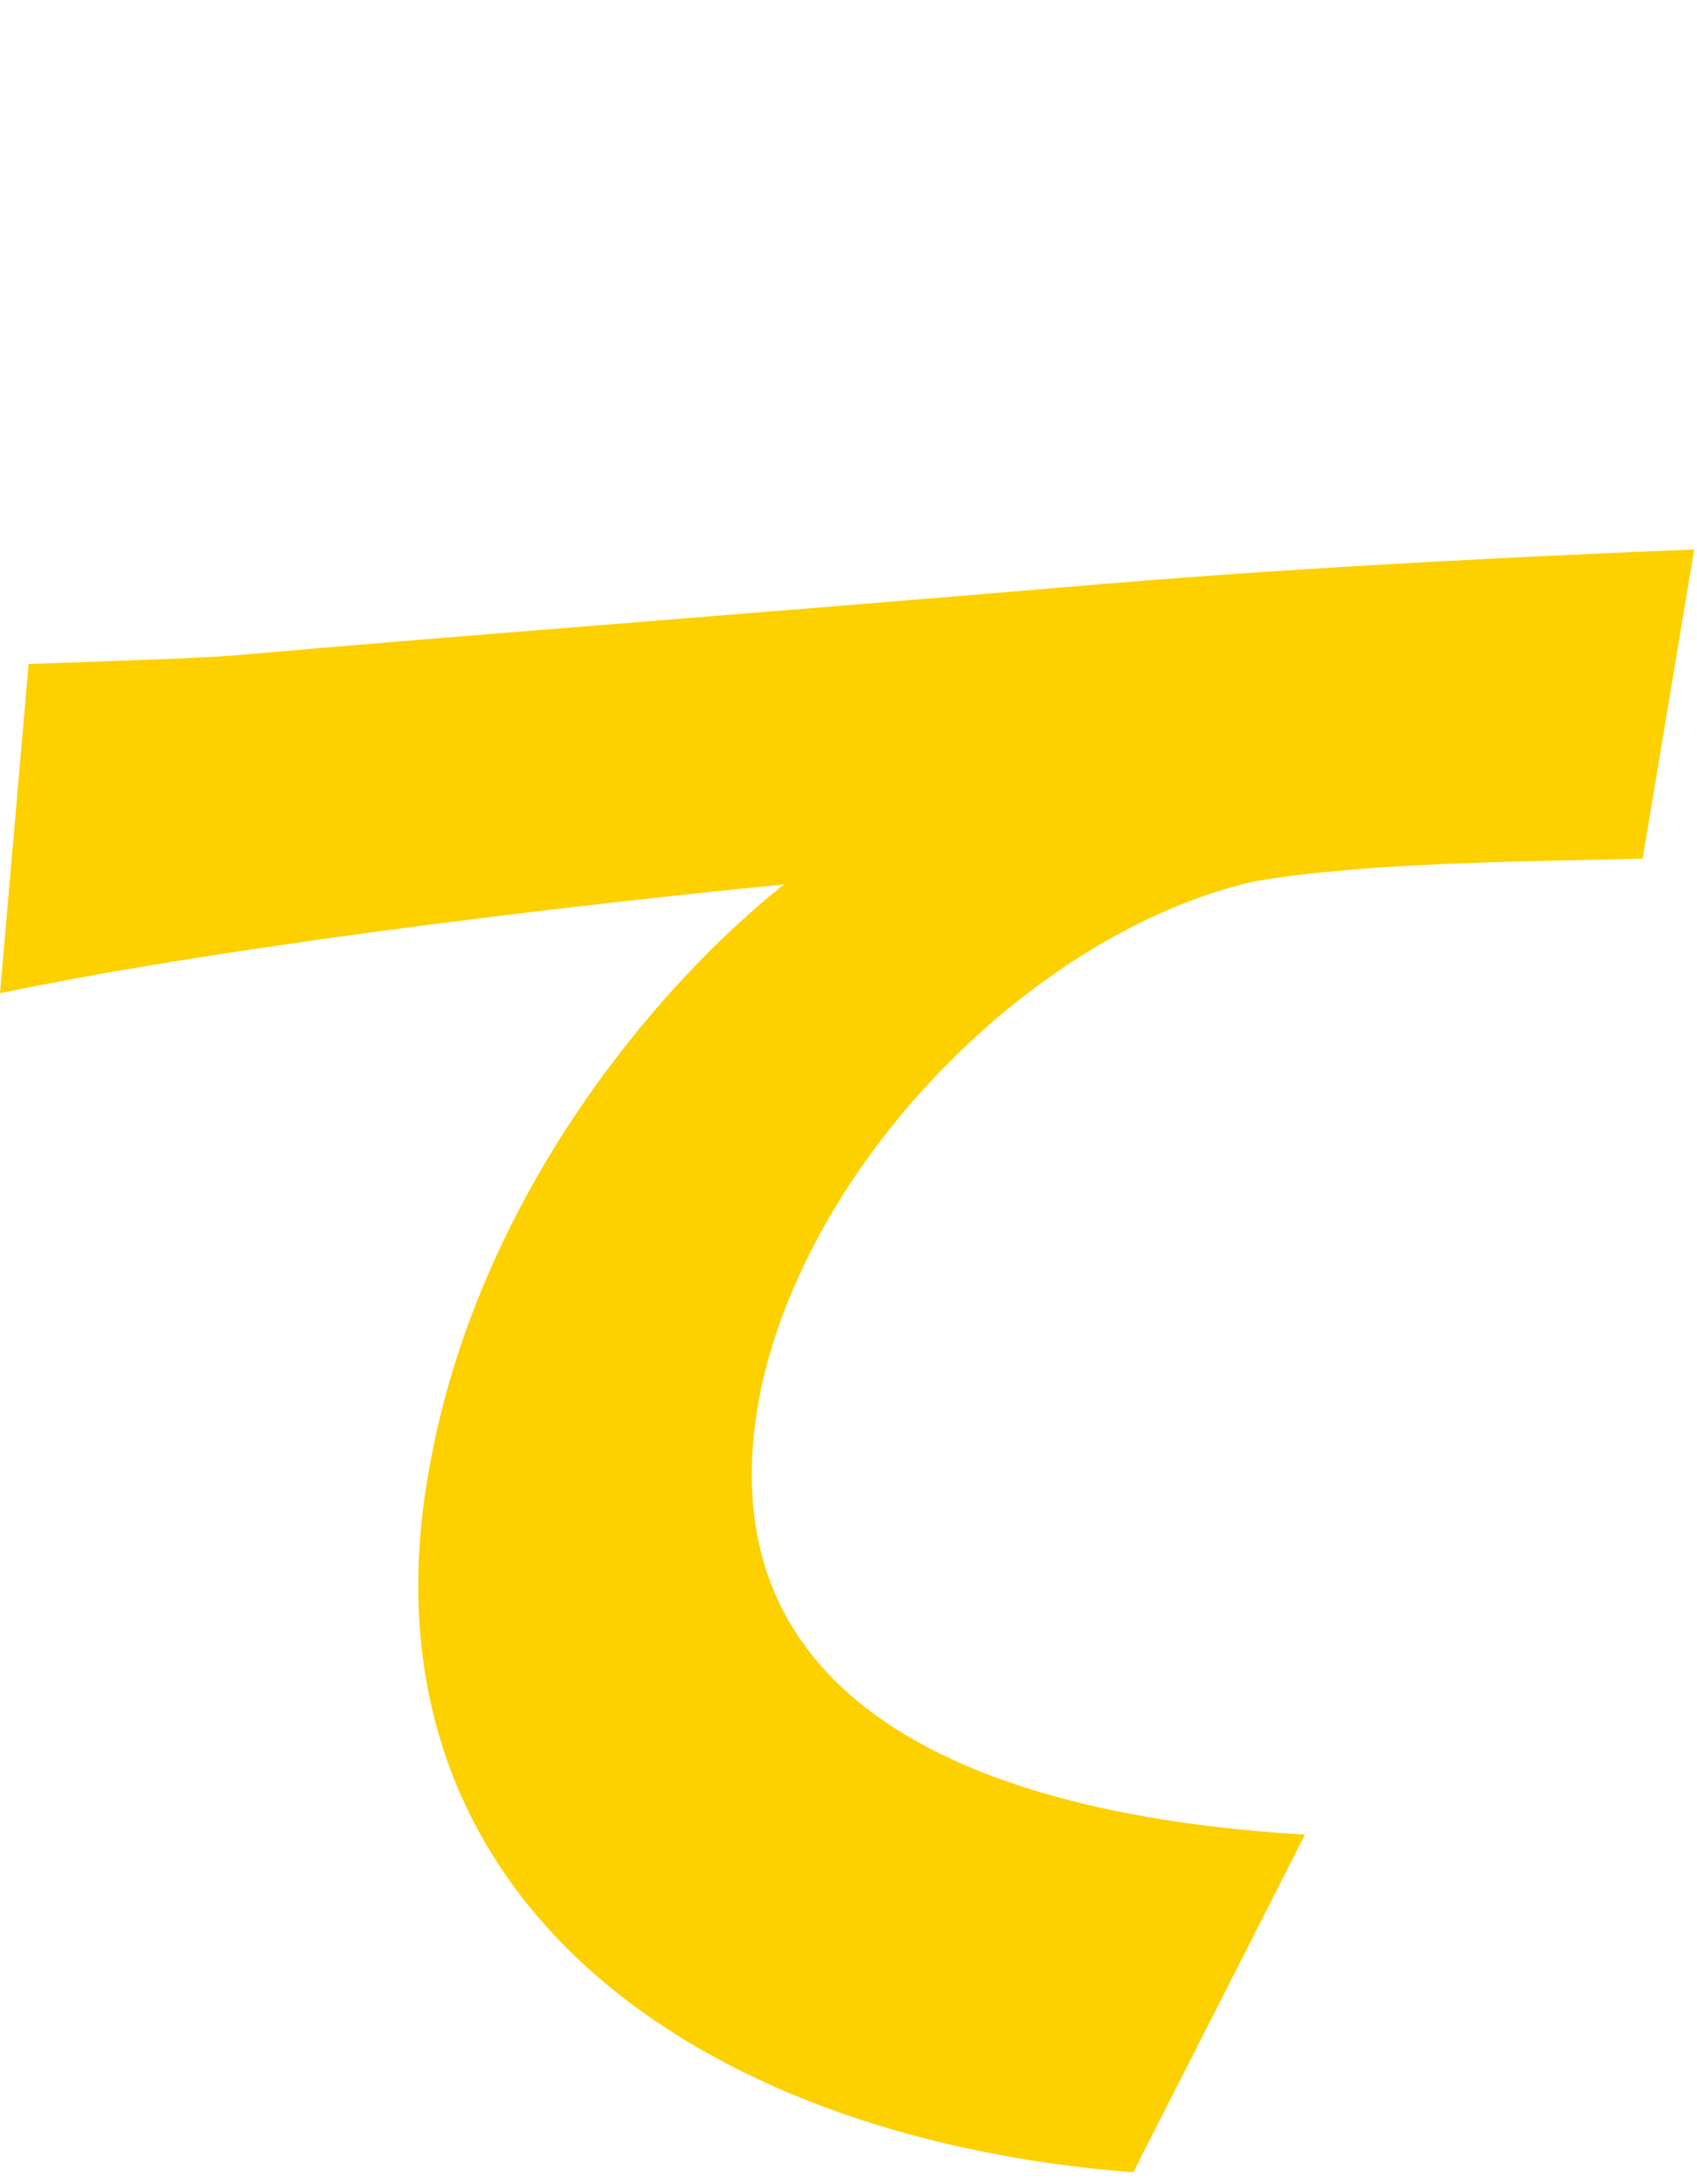
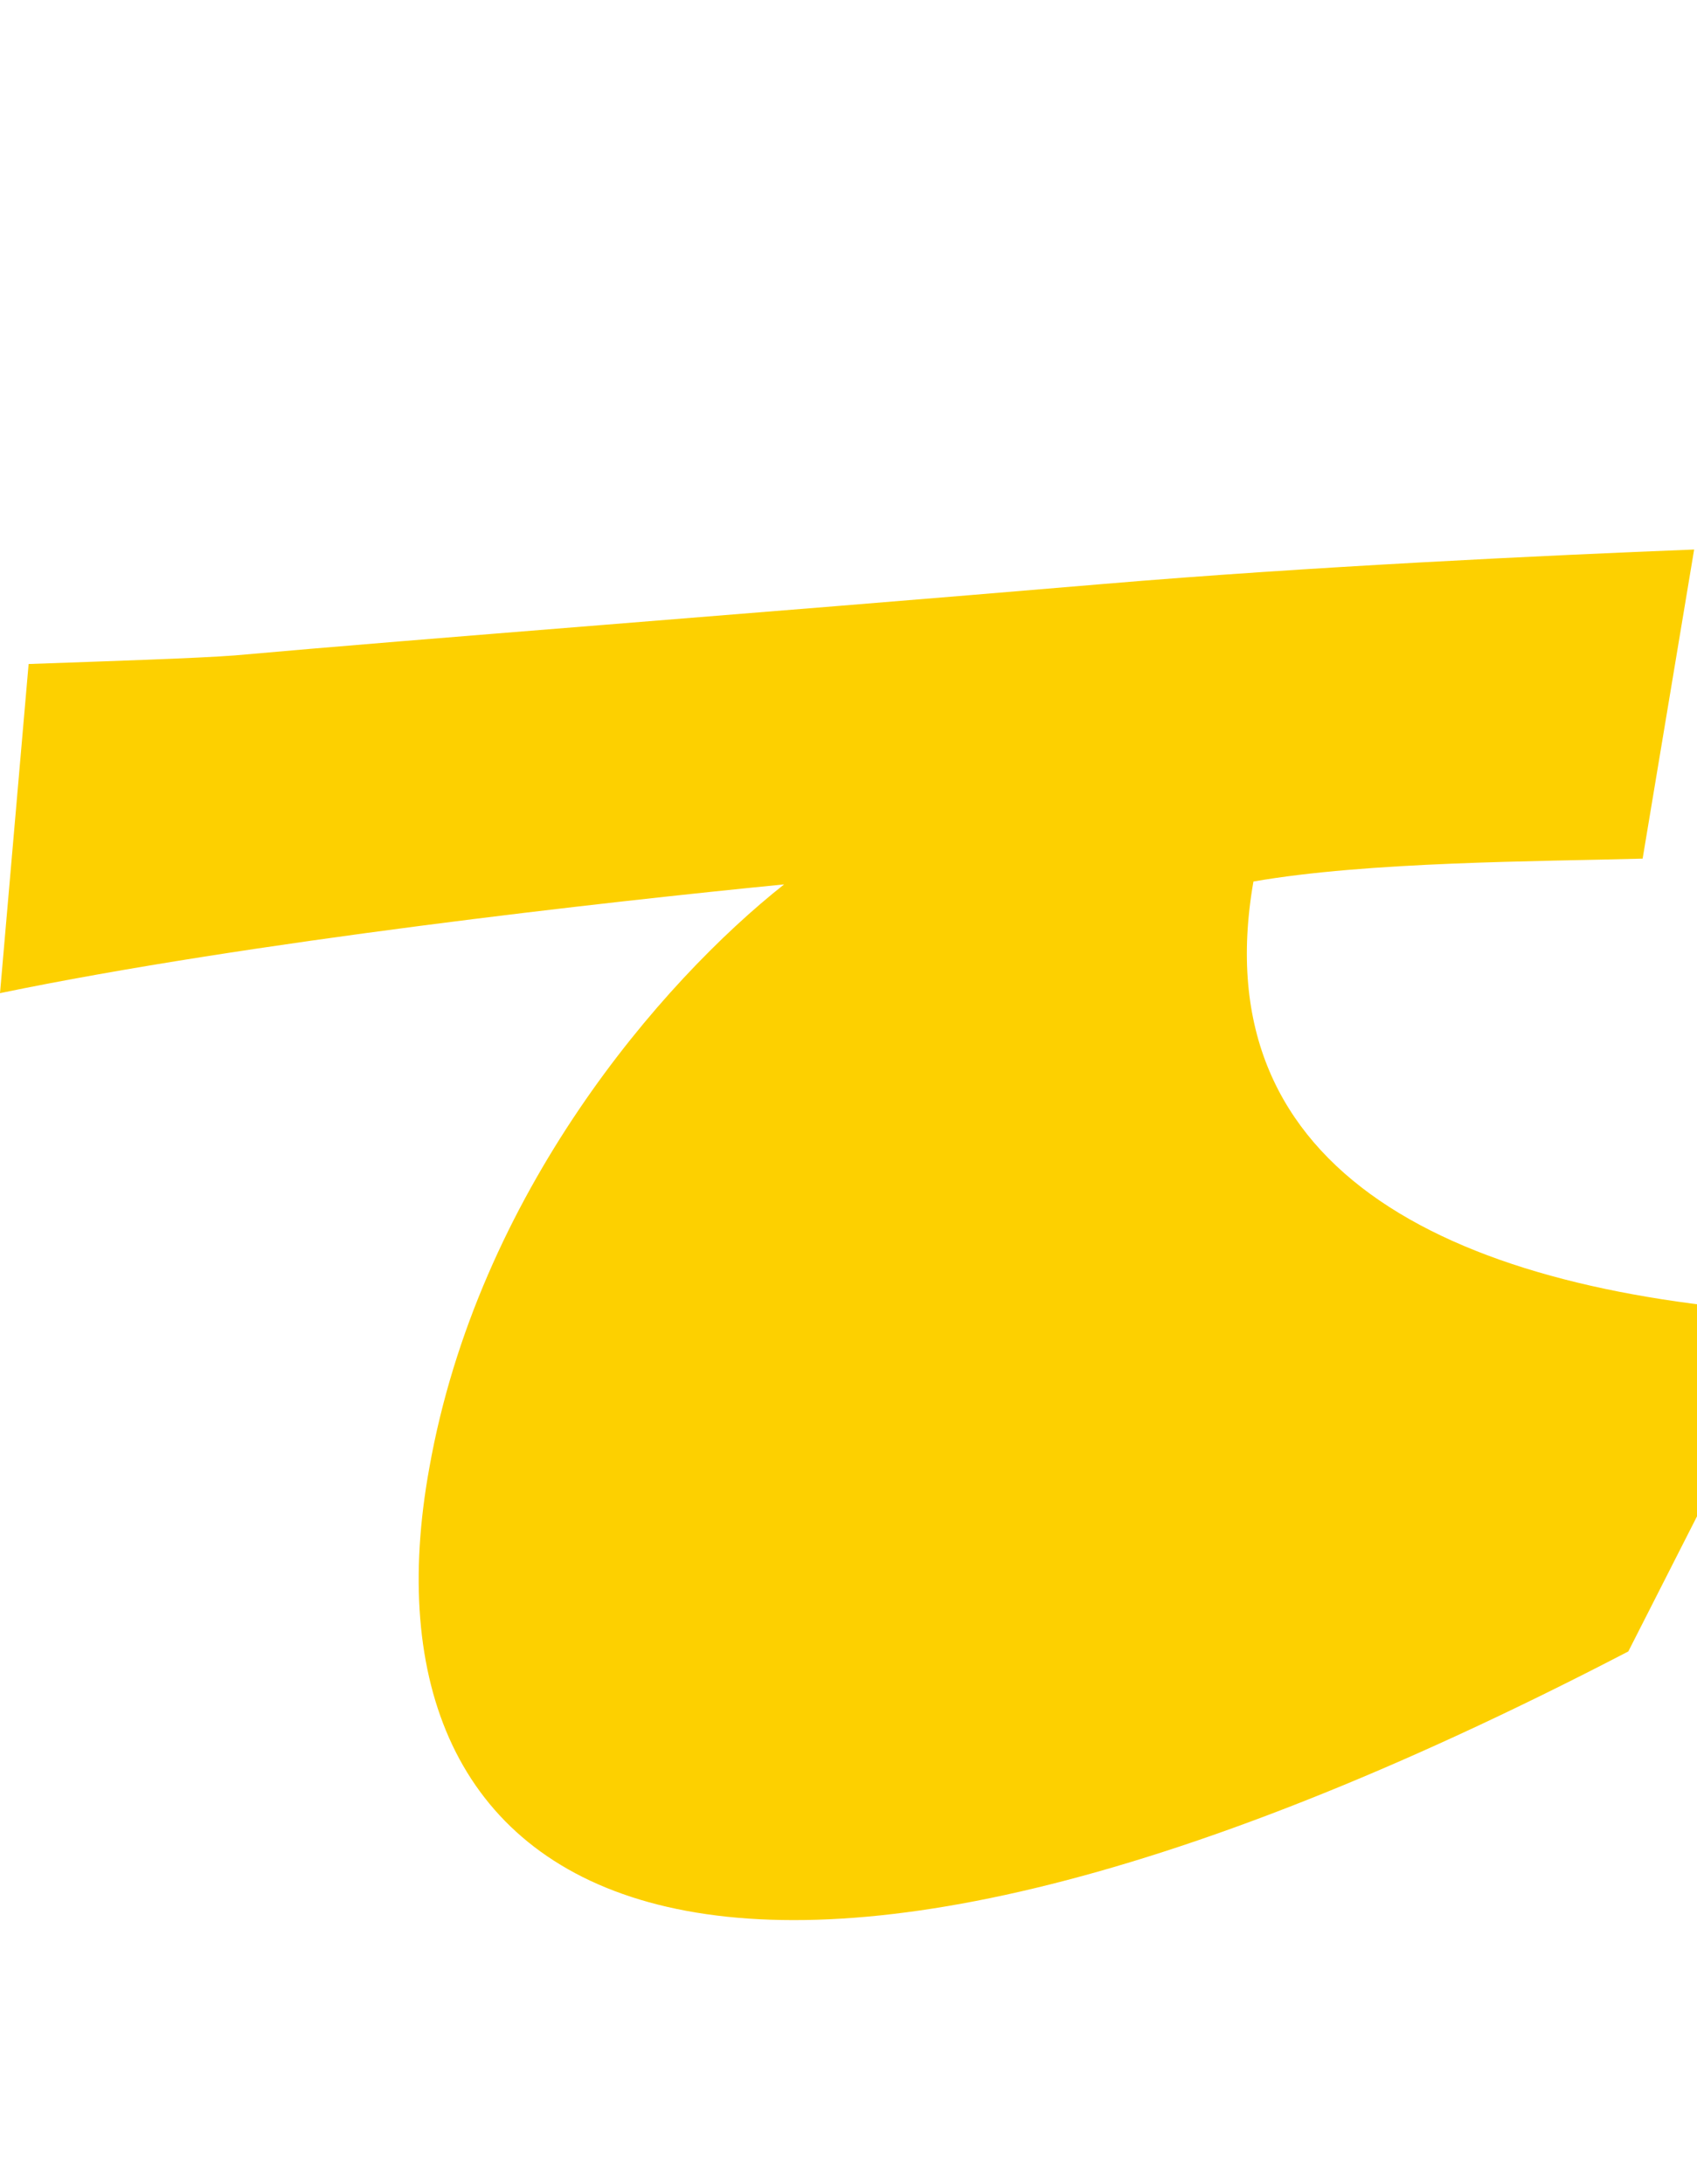
<svg xmlns="http://www.w3.org/2000/svg" version="1.1" id="レイヤー_1" x="0px" y="0px" viewBox="0 0 59.3 76.3" style="enable-background:new 0 0 59.3 76.3;" xml:space="preserve">
  <style type="text/css">
	.st0{fill:#FDD000;}
</style>
-   <path class="st0" d="M8.2,22.9c6.7-0.6,17.4-1.4,30.4-2.5c7.1-0.6,15.5-1,20.6-1.2L57.4,30c-3.6,0.1-9.6,0.1-13.6,0.8  C36,32.6,28,40.8,26.5,49c-1.8,10.3,7.2,14.4,19.1,15.1l-6,11.8C24.2,74.7,12.3,66.2,15,51.3c1.7-9.6,8.1-17,12.4-20.4  C21.3,31.5,8.7,32.9,0,34.7l1-11.5C3.8,23.1,6.9,23,8.2,22.9z" />
+   <path class="st0" d="M8.2,22.9c6.7-0.6,17.4-1.4,30.4-2.5c7.1-0.6,15.5-1,20.6-1.2L57.4,30c-3.6,0.1-9.6,0.1-13.6,0.8  c-1.8,10.3,7.2,14.4,19.1,15.1l-6,11.8C24.2,74.7,12.3,66.2,15,51.3c1.7-9.6,8.1-17,12.4-20.4  C21.3,31.5,8.7,32.9,0,34.7l1-11.5C3.8,23.1,6.9,23,8.2,22.9z" />
</svg>